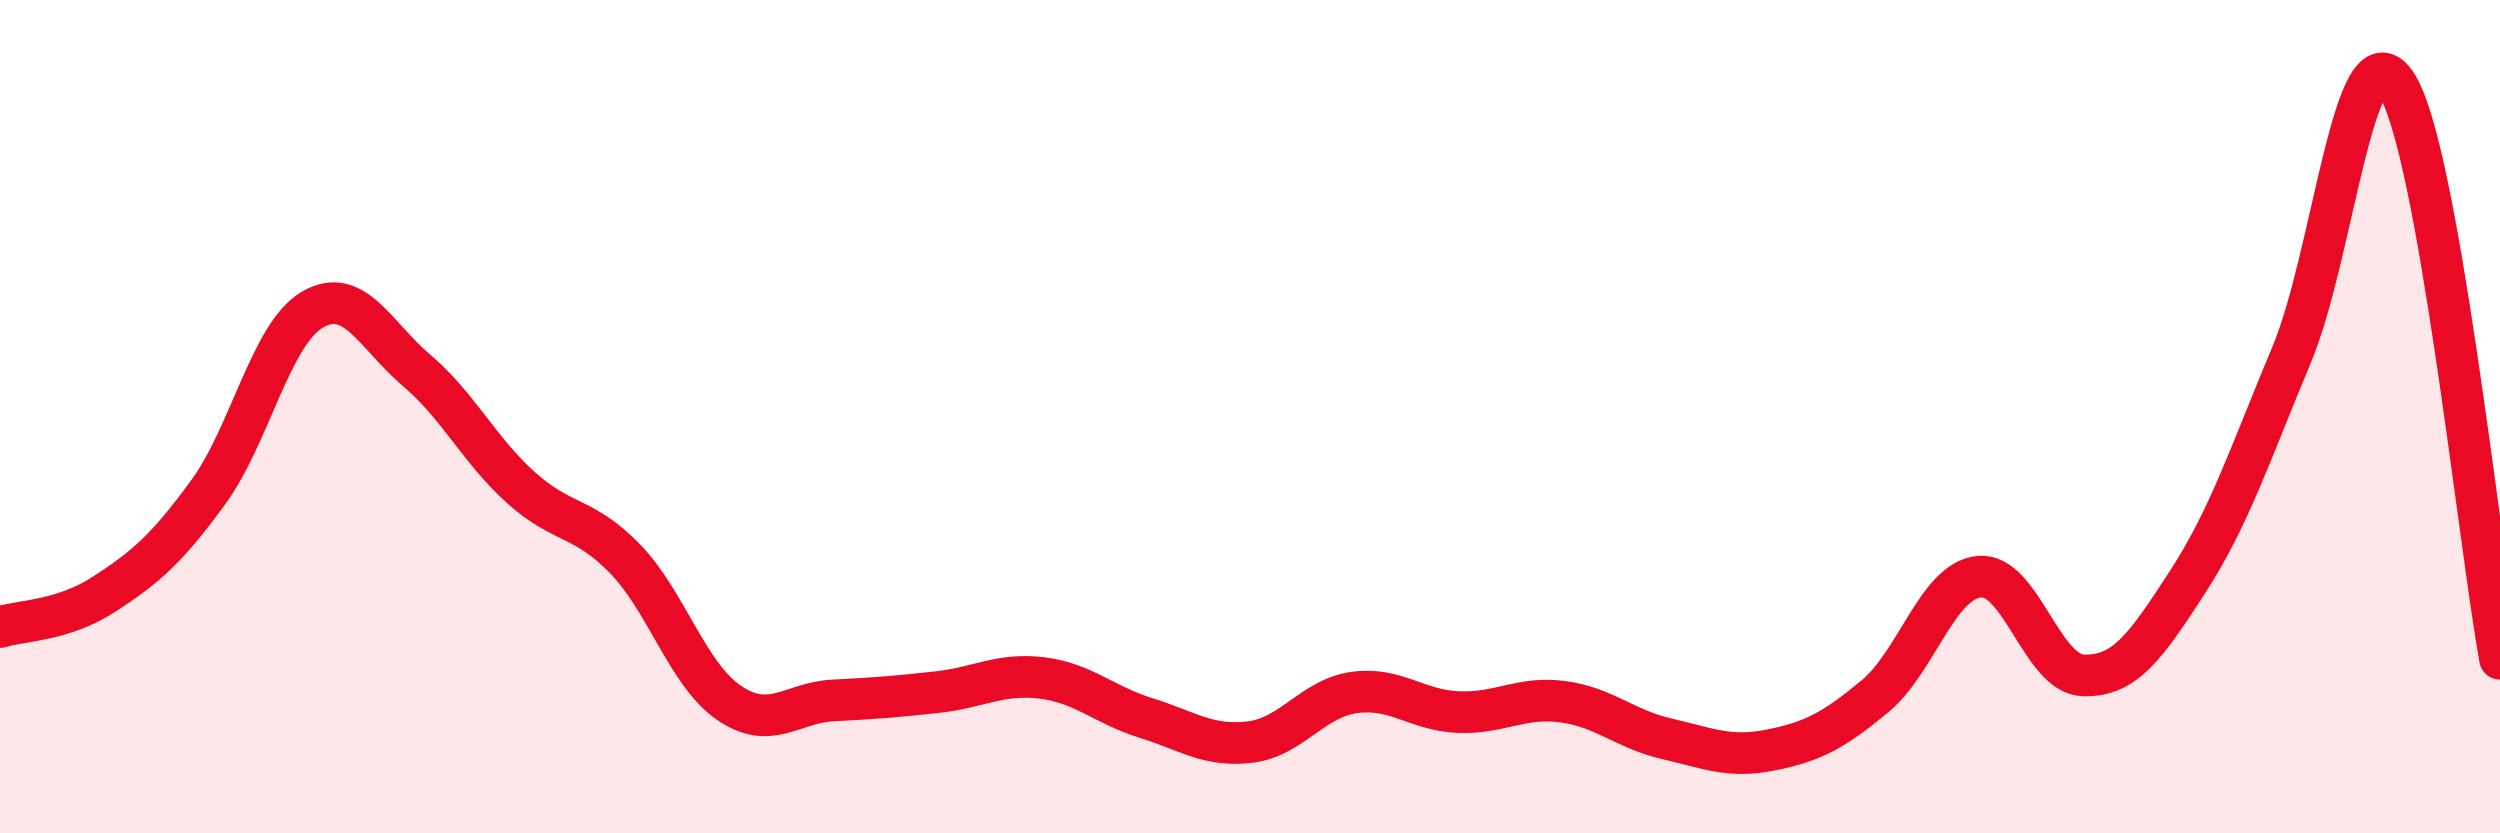
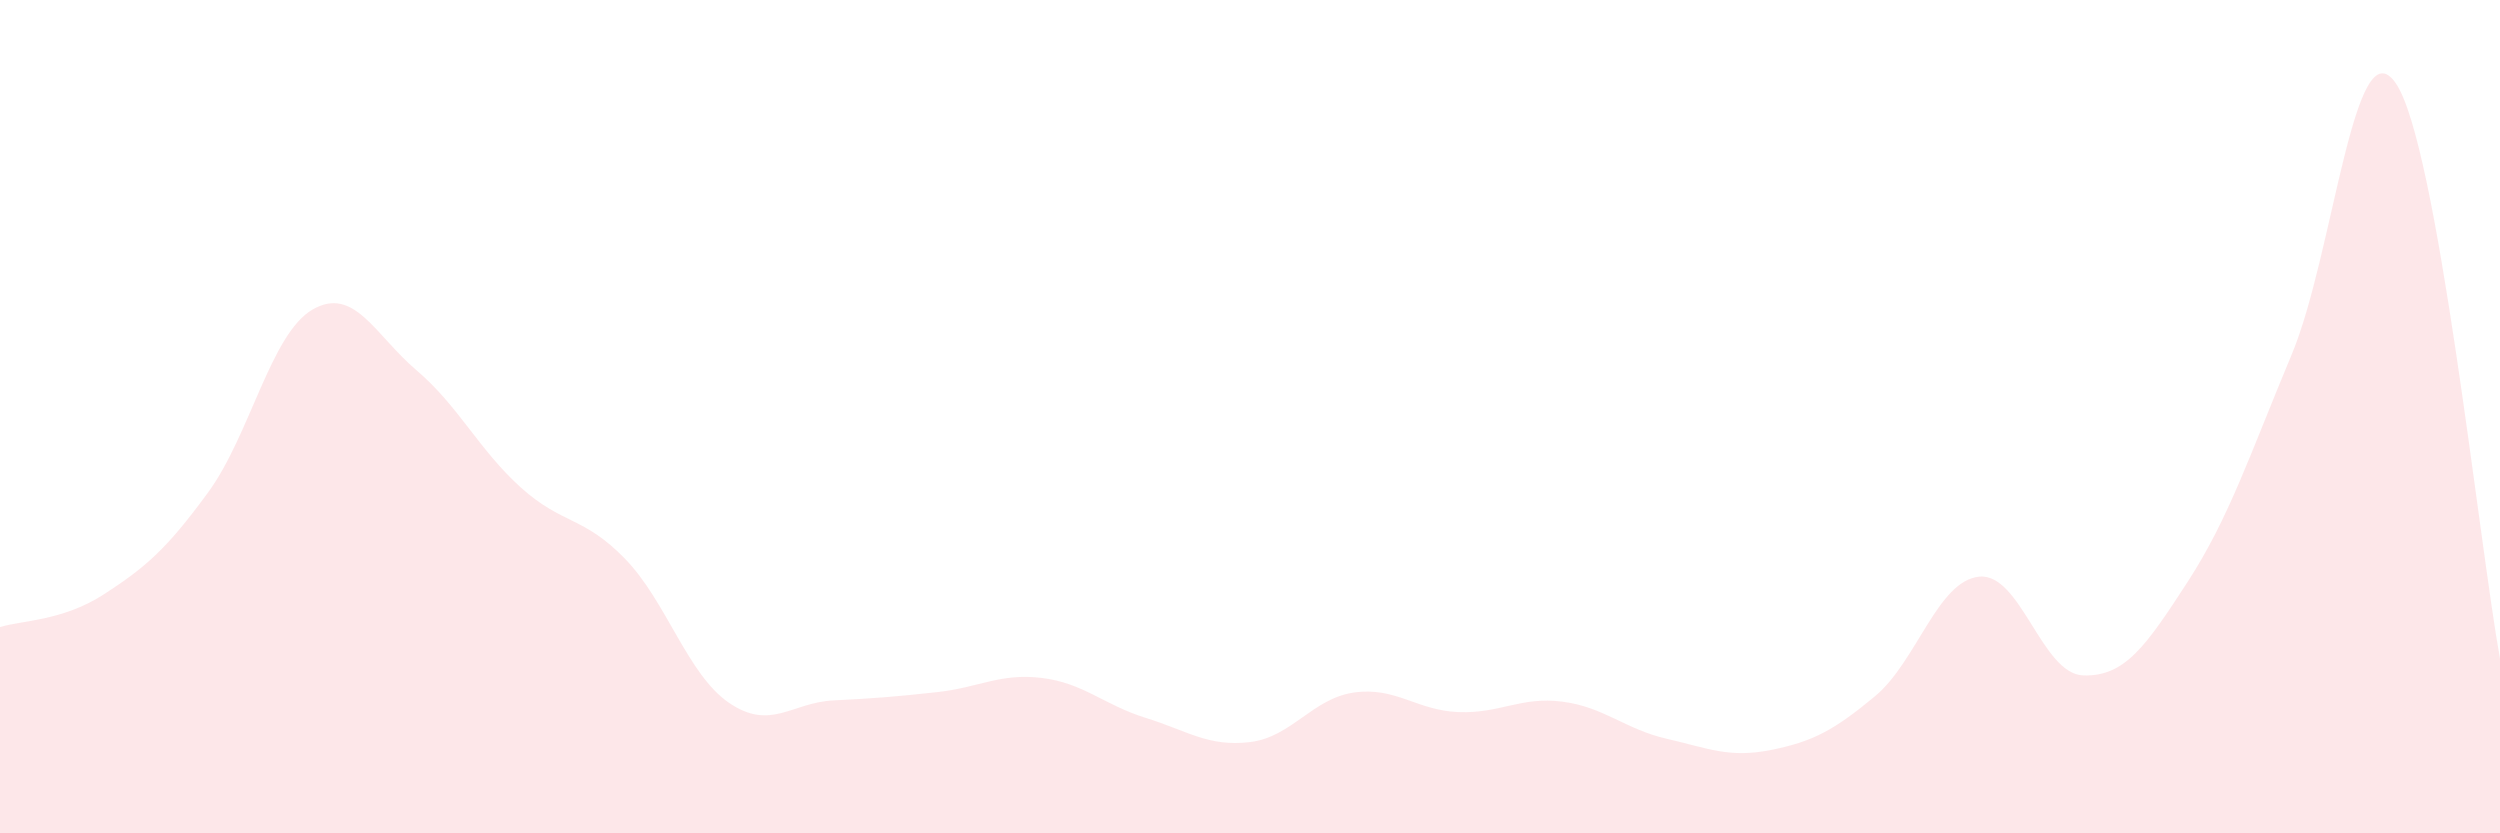
<svg xmlns="http://www.w3.org/2000/svg" width="60" height="20" viewBox="0 0 60 20">
  <path d="M 0,15.05 C 0.5,14.89 1.5,14.91 2.5,14.26 C 3.5,13.61 4,13.18 5,11.81 C 6,10.44 6.5,8.01 7.5,7.43 C 8.5,6.85 9,8.04 10,8.89 C 11,9.74 11.5,10.8 12.5,11.7 C 13.5,12.6 14,12.38 15,13.41 C 16,14.44 16.5,16.19 17.5,16.87 C 18.5,17.55 19,16.86 20,16.81 C 21,16.76 21.5,16.72 22.5,16.61 C 23.5,16.5 24,16.15 25,16.27 C 26,16.39 26.5,16.92 27.5,17.23 C 28.5,17.54 29,17.93 30,17.81 C 31,17.69 31.5,16.76 32.5,16.62 C 33.5,16.48 34,17.05 35,17.09 C 36,17.13 36.5,16.71 37.5,16.84 C 38.5,16.97 39,17.5 40,17.73 C 41,17.96 41.5,18.2 42.5,18 C 43.5,17.8 44,17.54 45,16.71 C 46,15.88 46.5,13.94 47.5,13.84 C 48.5,13.74 49,16.18 50,16.21 C 51,16.24 51.5,15.51 52.5,13.97 C 53.5,12.43 54,10.9 55,8.51 C 56,6.12 56.5,0.54 57.5,2 C 58.5,3.46 59.5,13.05 60,15.81L60 20L0 20Z" fill="#EB0A25" opacity="0.1" stroke-linecap="round" stroke-linejoin="round" />
-   <path d="M 0,15.05 C 0.5,14.89 1.5,14.91 2.5,14.26 C 3.5,13.61 4,13.18 5,11.81 C 6,10.44 6.5,8.01 7.5,7.43 C 8.5,6.85 9,8.04 10,8.89 C 11,9.74 11.5,10.8 12.5,11.7 C 13.5,12.6 14,12.38 15,13.41 C 16,14.44 16.5,16.19 17.5,16.87 C 18.5,17.55 19,16.86 20,16.81 C 21,16.76 21.5,16.72 22.5,16.61 C 23.5,16.5 24,16.15 25,16.27 C 26,16.39 26.5,16.92 27.5,17.23 C 28.5,17.54 29,17.93 30,17.81 C 31,17.69 31.5,16.76 32.5,16.62 C 33.5,16.48 34,17.05 35,17.09 C 36,17.13 36.5,16.71 37.5,16.84 C 38.5,16.97 39,17.5 40,17.73 C 41,17.96 41.5,18.2 42.5,18 C 43.5,17.8 44,17.54 45,16.71 C 46,15.88 46.5,13.94 47.5,13.84 C 48.5,13.74 49,16.18 50,16.21 C 51,16.24 51.5,15.51 52.5,13.97 C 53.5,12.43 54,10.9 55,8.51 C 56,6.12 56.5,0.54 57.5,2 C 58.5,3.46 59.5,13.05 60,15.81" stroke="#EB0A25" stroke-width="1" fill="none" stroke-linecap="round" stroke-linejoin="round" />
</svg>